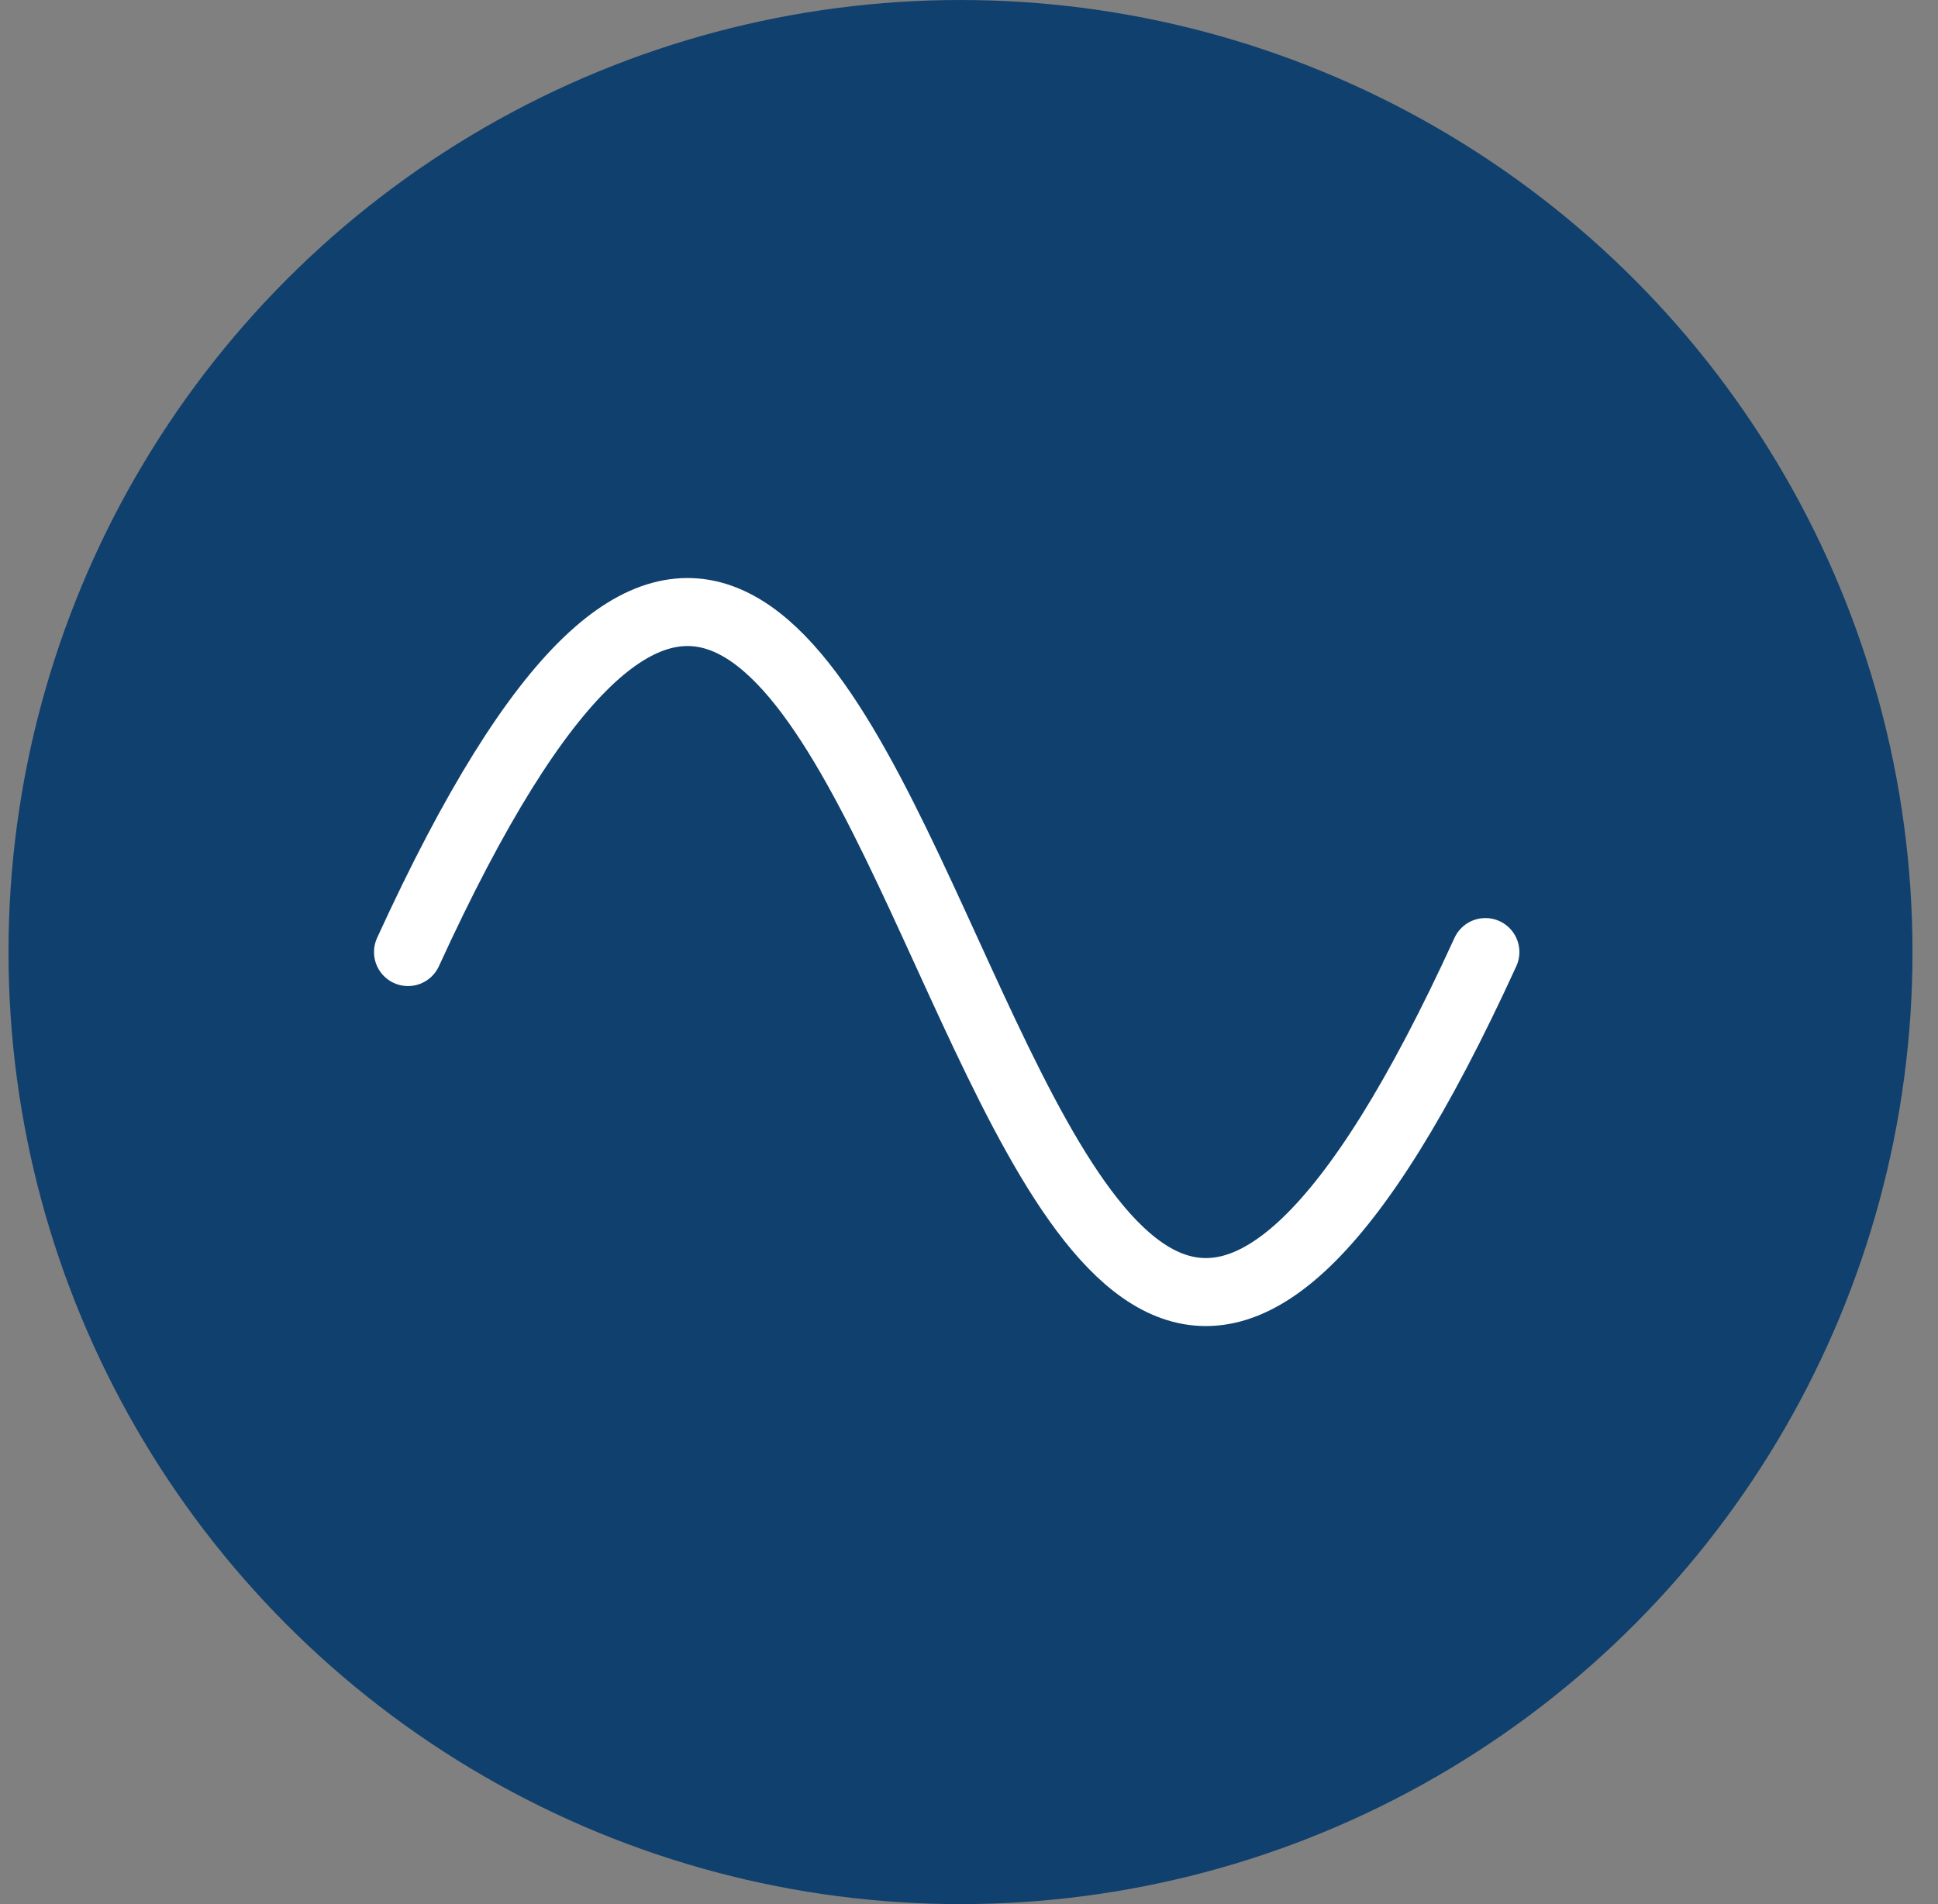
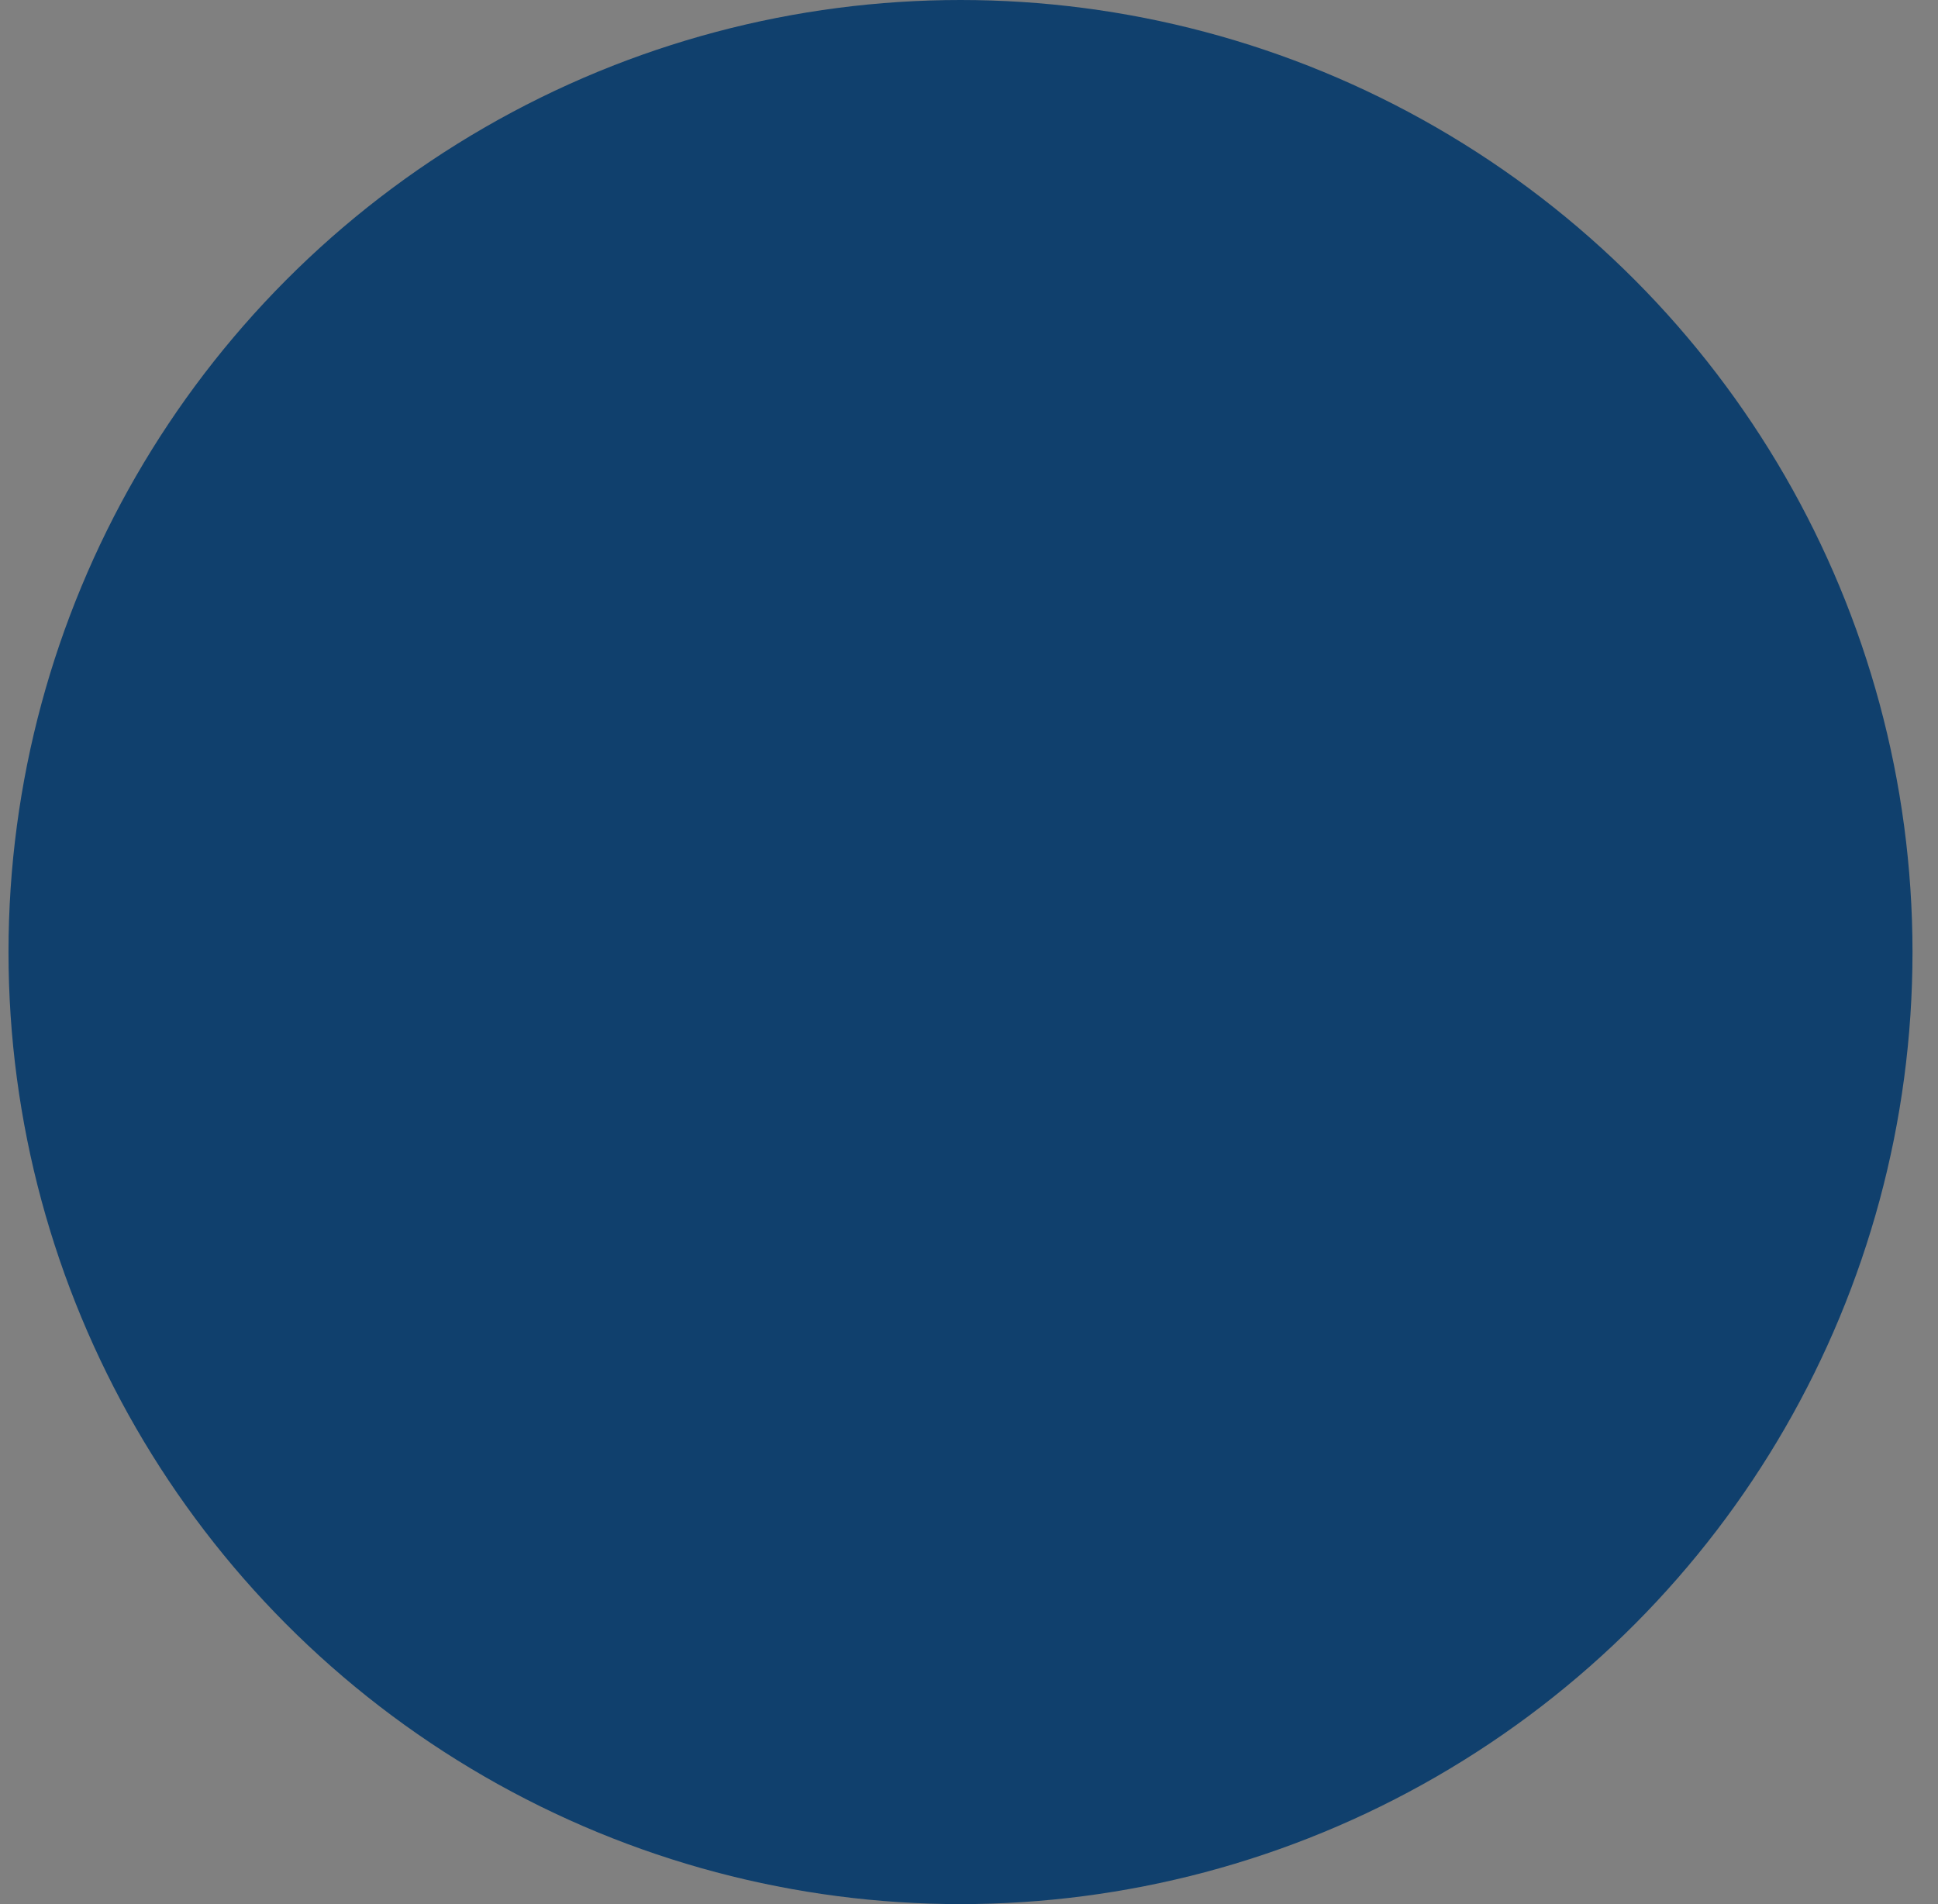
<svg xmlns="http://www.w3.org/2000/svg" width="57" height="56" viewBox="0 0 57 56" fill="none">
  <rect x="0" y="0" width="57" height="56" fill="#808080" stroke="none" />
  <circle cx="28.25" cy="28" r="28" fill="#10406D" />
-   <path d="M12 28C27.844 -6.641 27.844 62.641 43.688 28" stroke="white" stroke-width="2" stroke-linecap="round" stroke-linejoin="round" />
</svg>